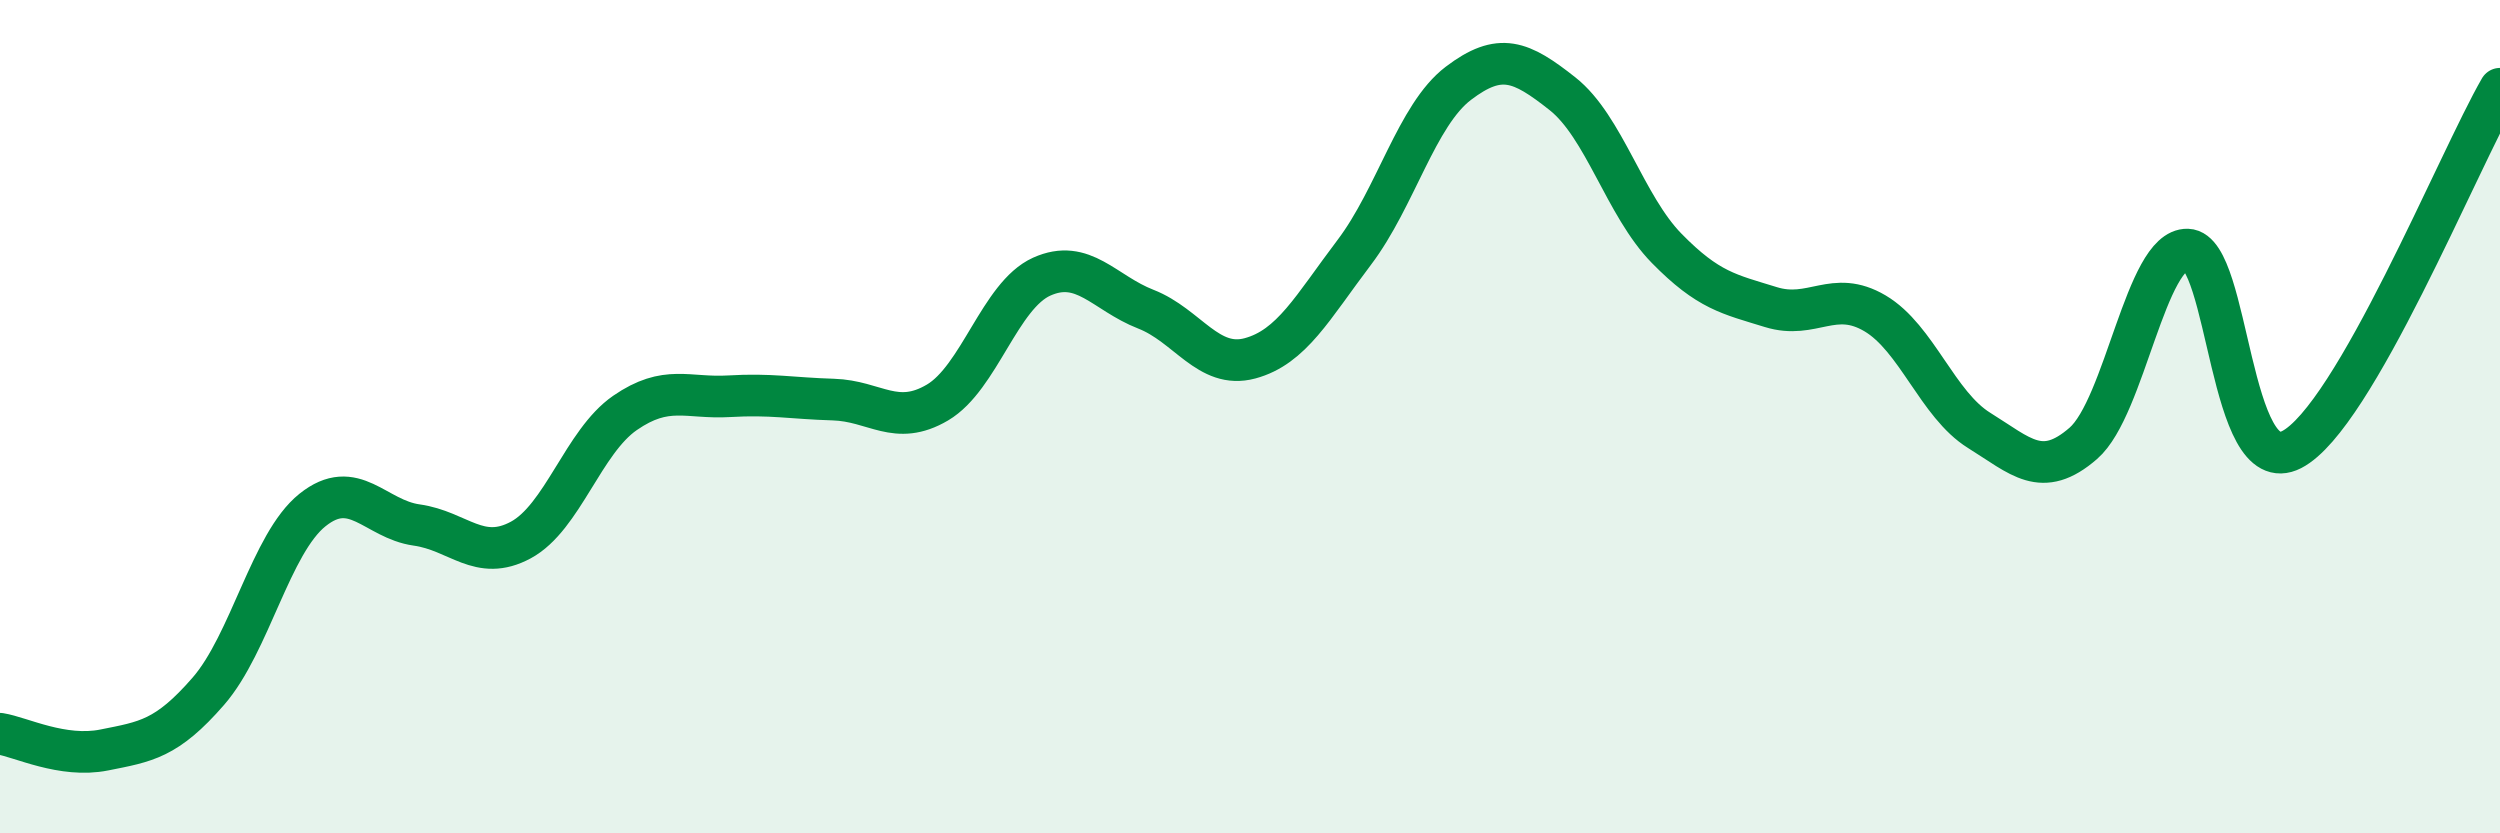
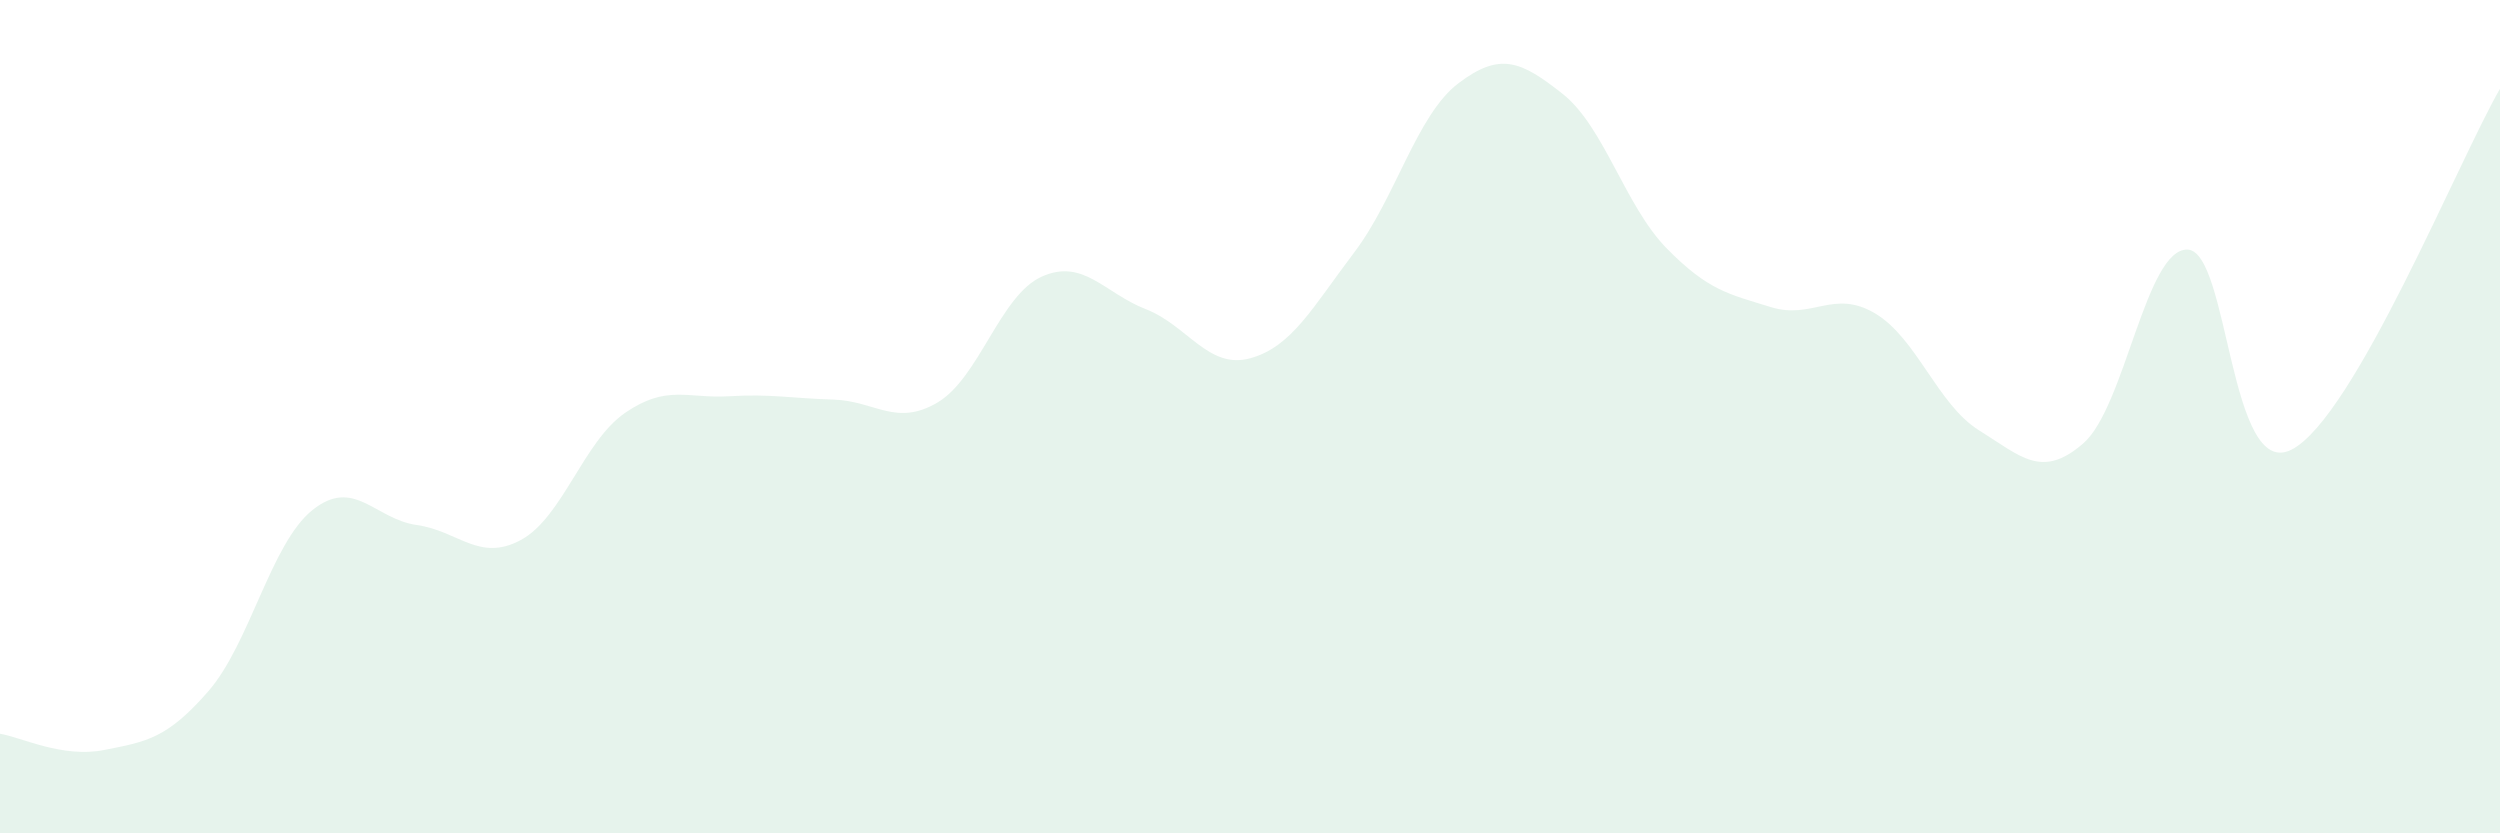
<svg xmlns="http://www.w3.org/2000/svg" width="60" height="20" viewBox="0 0 60 20">
  <path d="M 0,17.61 C 0.5,17.69 1.5,18.2 2.5,18 C 3.5,17.8 4,17.74 5,16.59 C 6,15.44 6.5,13.04 7.5,12.24 C 8.5,11.44 9,12.46 10,12.6 C 11,12.74 11.5,13.5 12.5,12.96 C 13.5,12.42 14,10.6 15,9.91 C 16,9.22 16.5,9.57 17.5,9.51 C 18.5,9.45 19,9.56 20,9.59 C 21,9.62 21.5,10.25 22.5,9.66 C 23.5,9.07 24,7.09 25,6.64 C 26,6.19 26.5,7.03 27.5,7.42 C 28.5,7.81 29,8.87 30,8.6 C 31,8.33 31.5,7.38 32.5,6.06 C 33.5,4.74 34,2.76 35,2 C 36,1.24 36.5,1.46 37.5,2.25 C 38.5,3.04 39,4.94 40,5.96 C 41,6.98 41.5,7.06 42.5,7.37 C 43.5,7.68 44,6.93 45,7.52 C 46,8.11 46.5,9.71 47.5,10.33 C 48.5,10.95 49,11.51 50,10.64 C 51,9.77 51.5,5.96 52.5,5.99 C 53.5,6.02 53.5,11.56 55,10.79 C 56.5,10.02 59,3.86 60,2.13L60 20L0 20Z" fill="#008740" opacity="0.1" stroke-linecap="round" stroke-linejoin="round" />
-   <path d="M 0,17.61 C 0.5,17.69 1.5,18.2 2.5,18 C 3.5,17.8 4,17.74 5,16.59 C 6,15.44 6.5,13.04 7.5,12.24 C 8.5,11.44 9,12.46 10,12.6 C 11,12.74 11.5,13.5 12.5,12.96 C 13.5,12.42 14,10.6 15,9.91 C 16,9.22 16.5,9.57 17.5,9.51 C 18.5,9.45 19,9.56 20,9.59 C 21,9.62 21.5,10.25 22.5,9.66 C 23.5,9.07 24,7.09 25,6.64 C 26,6.19 26.5,7.03 27.5,7.42 C 28.5,7.81 29,8.87 30,8.6 C 31,8.33 31.5,7.38 32.5,6.06 C 33.5,4.74 34,2.76 35,2 C 36,1.24 36.5,1.46 37.5,2.25 C 38.5,3.04 39,4.94 40,5.96 C 41,6.98 41.5,7.06 42.5,7.37 C 43.5,7.68 44,6.93 45,7.52 C 46,8.11 46.5,9.71 47.5,10.33 C 48.5,10.95 49,11.51 50,10.64 C 51,9.77 51.5,5.96 52.5,5.99 C 53.5,6.02 53.5,11.56 55,10.79 C 56.5,10.02 59,3.86 60,2.13" stroke="#008740" stroke-width="1" fill="none" stroke-linecap="round" stroke-linejoin="round" />
</svg>